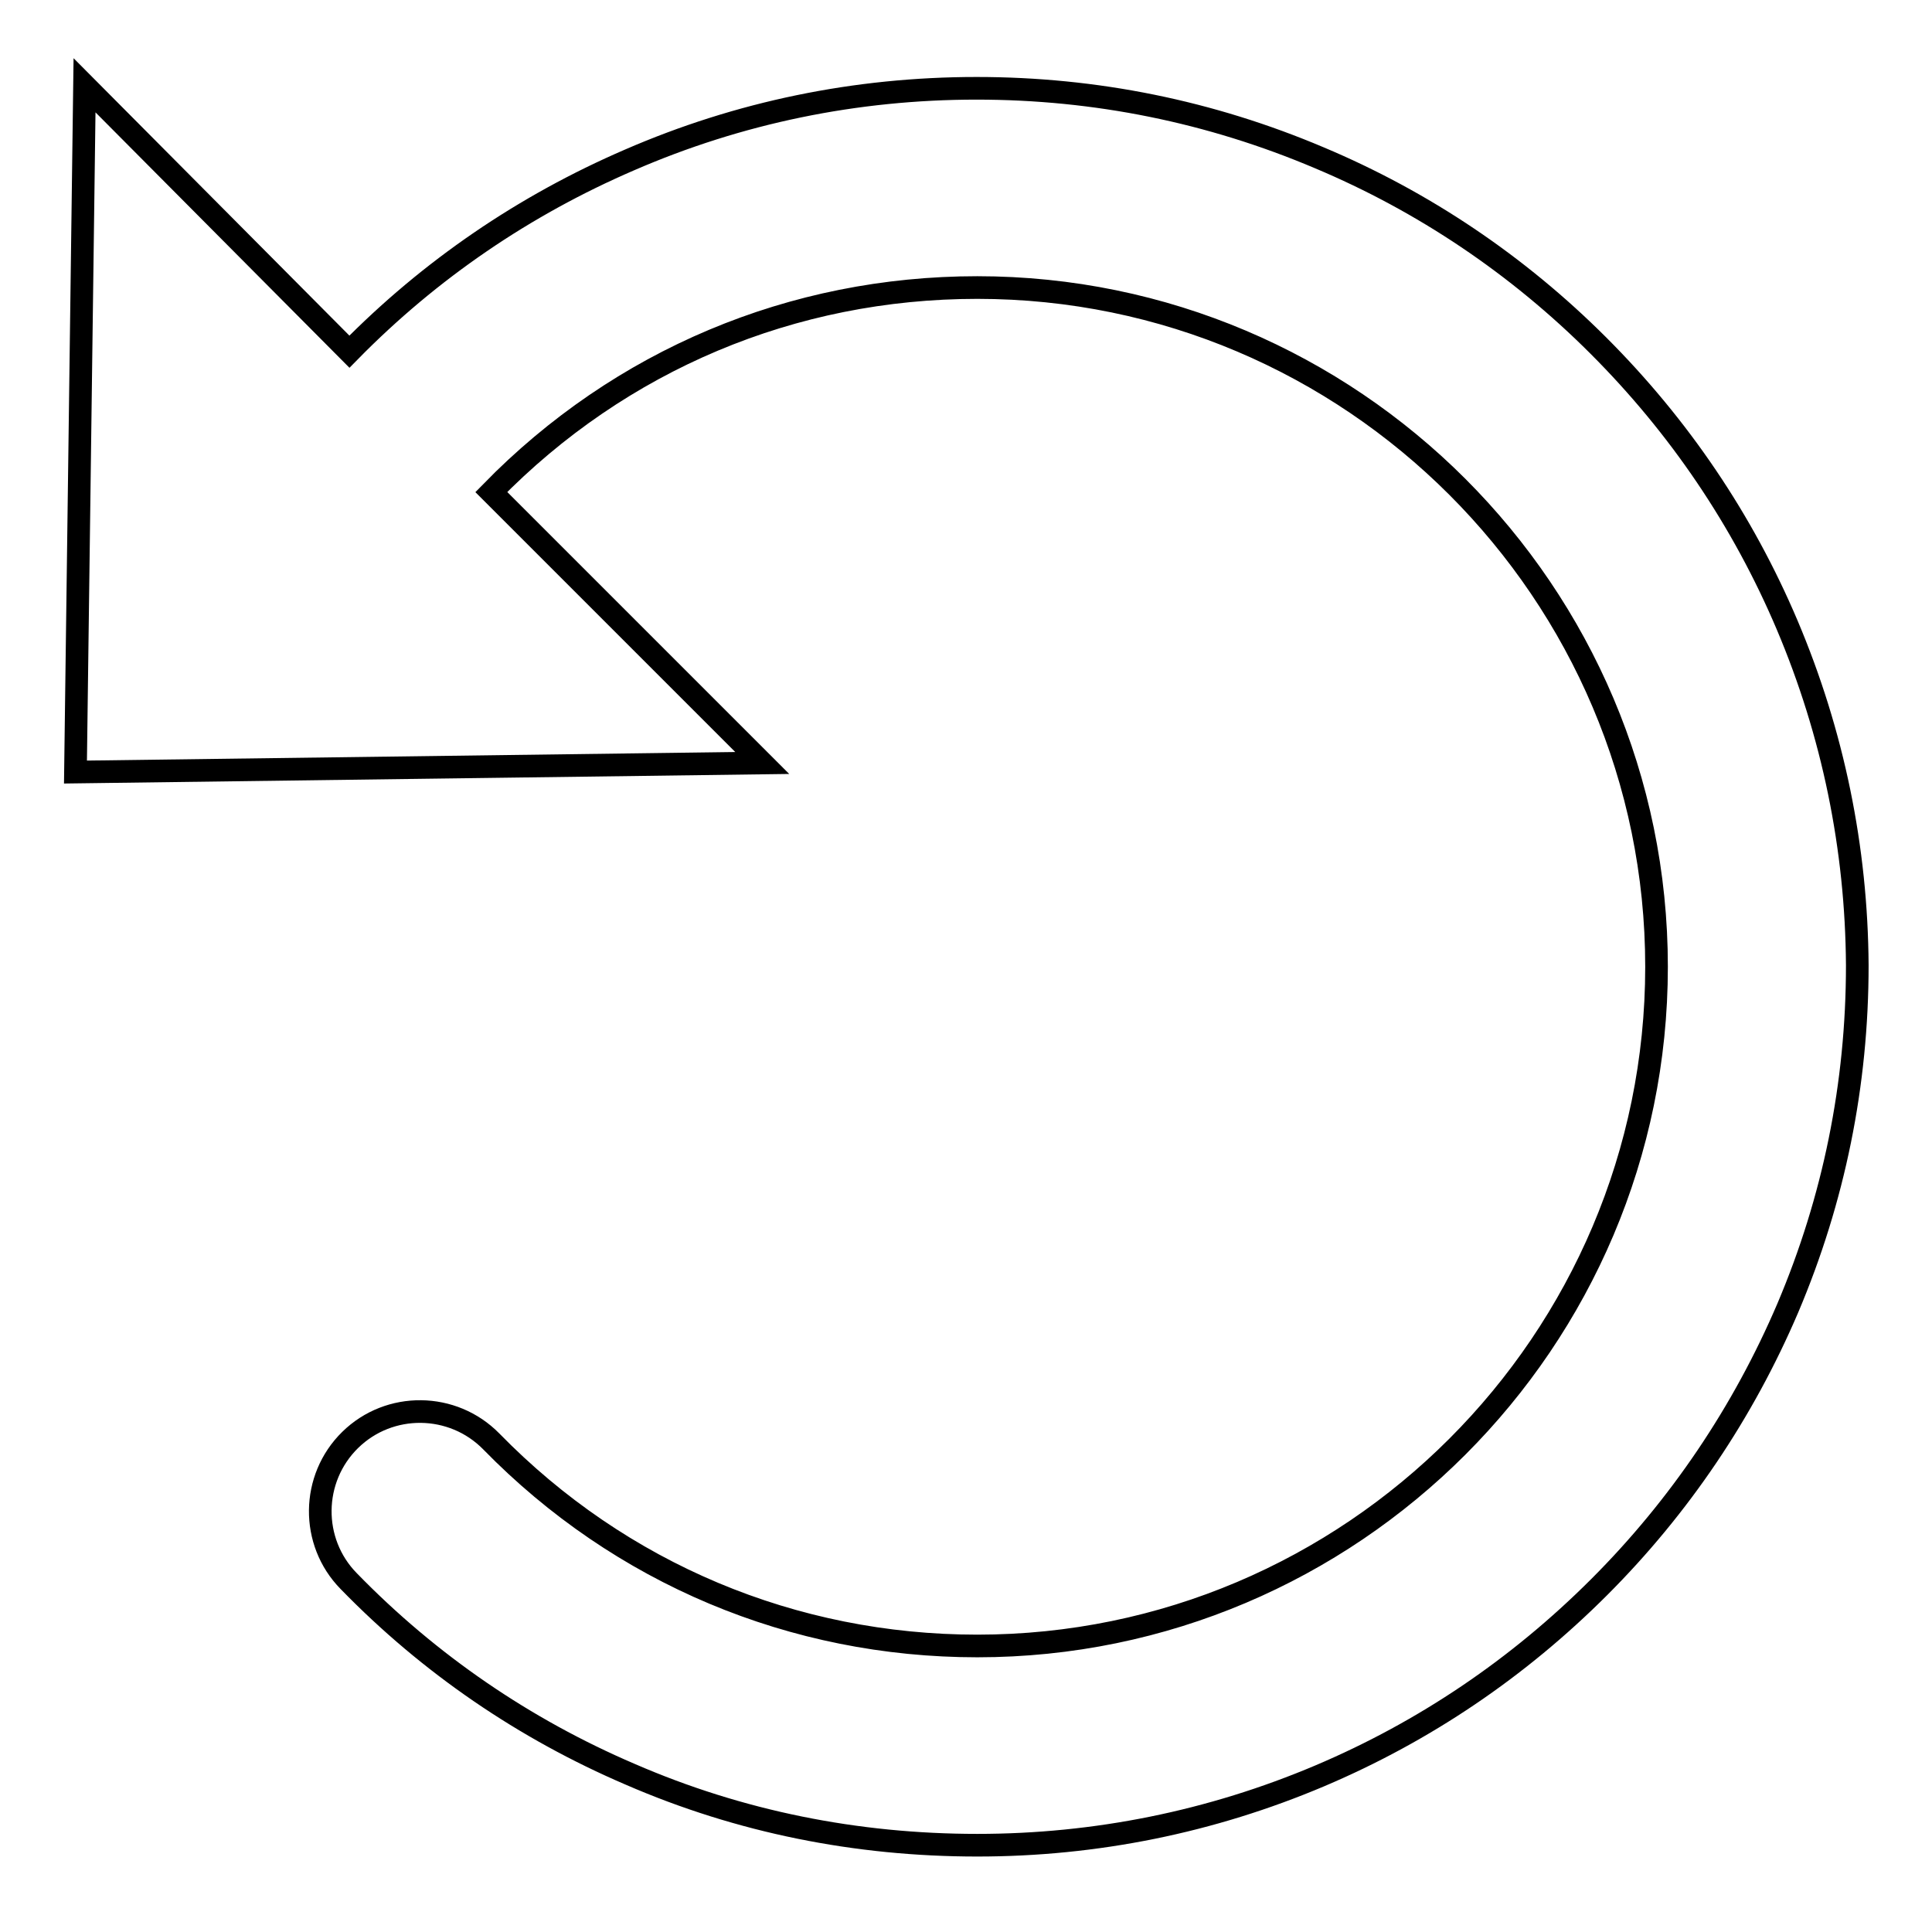
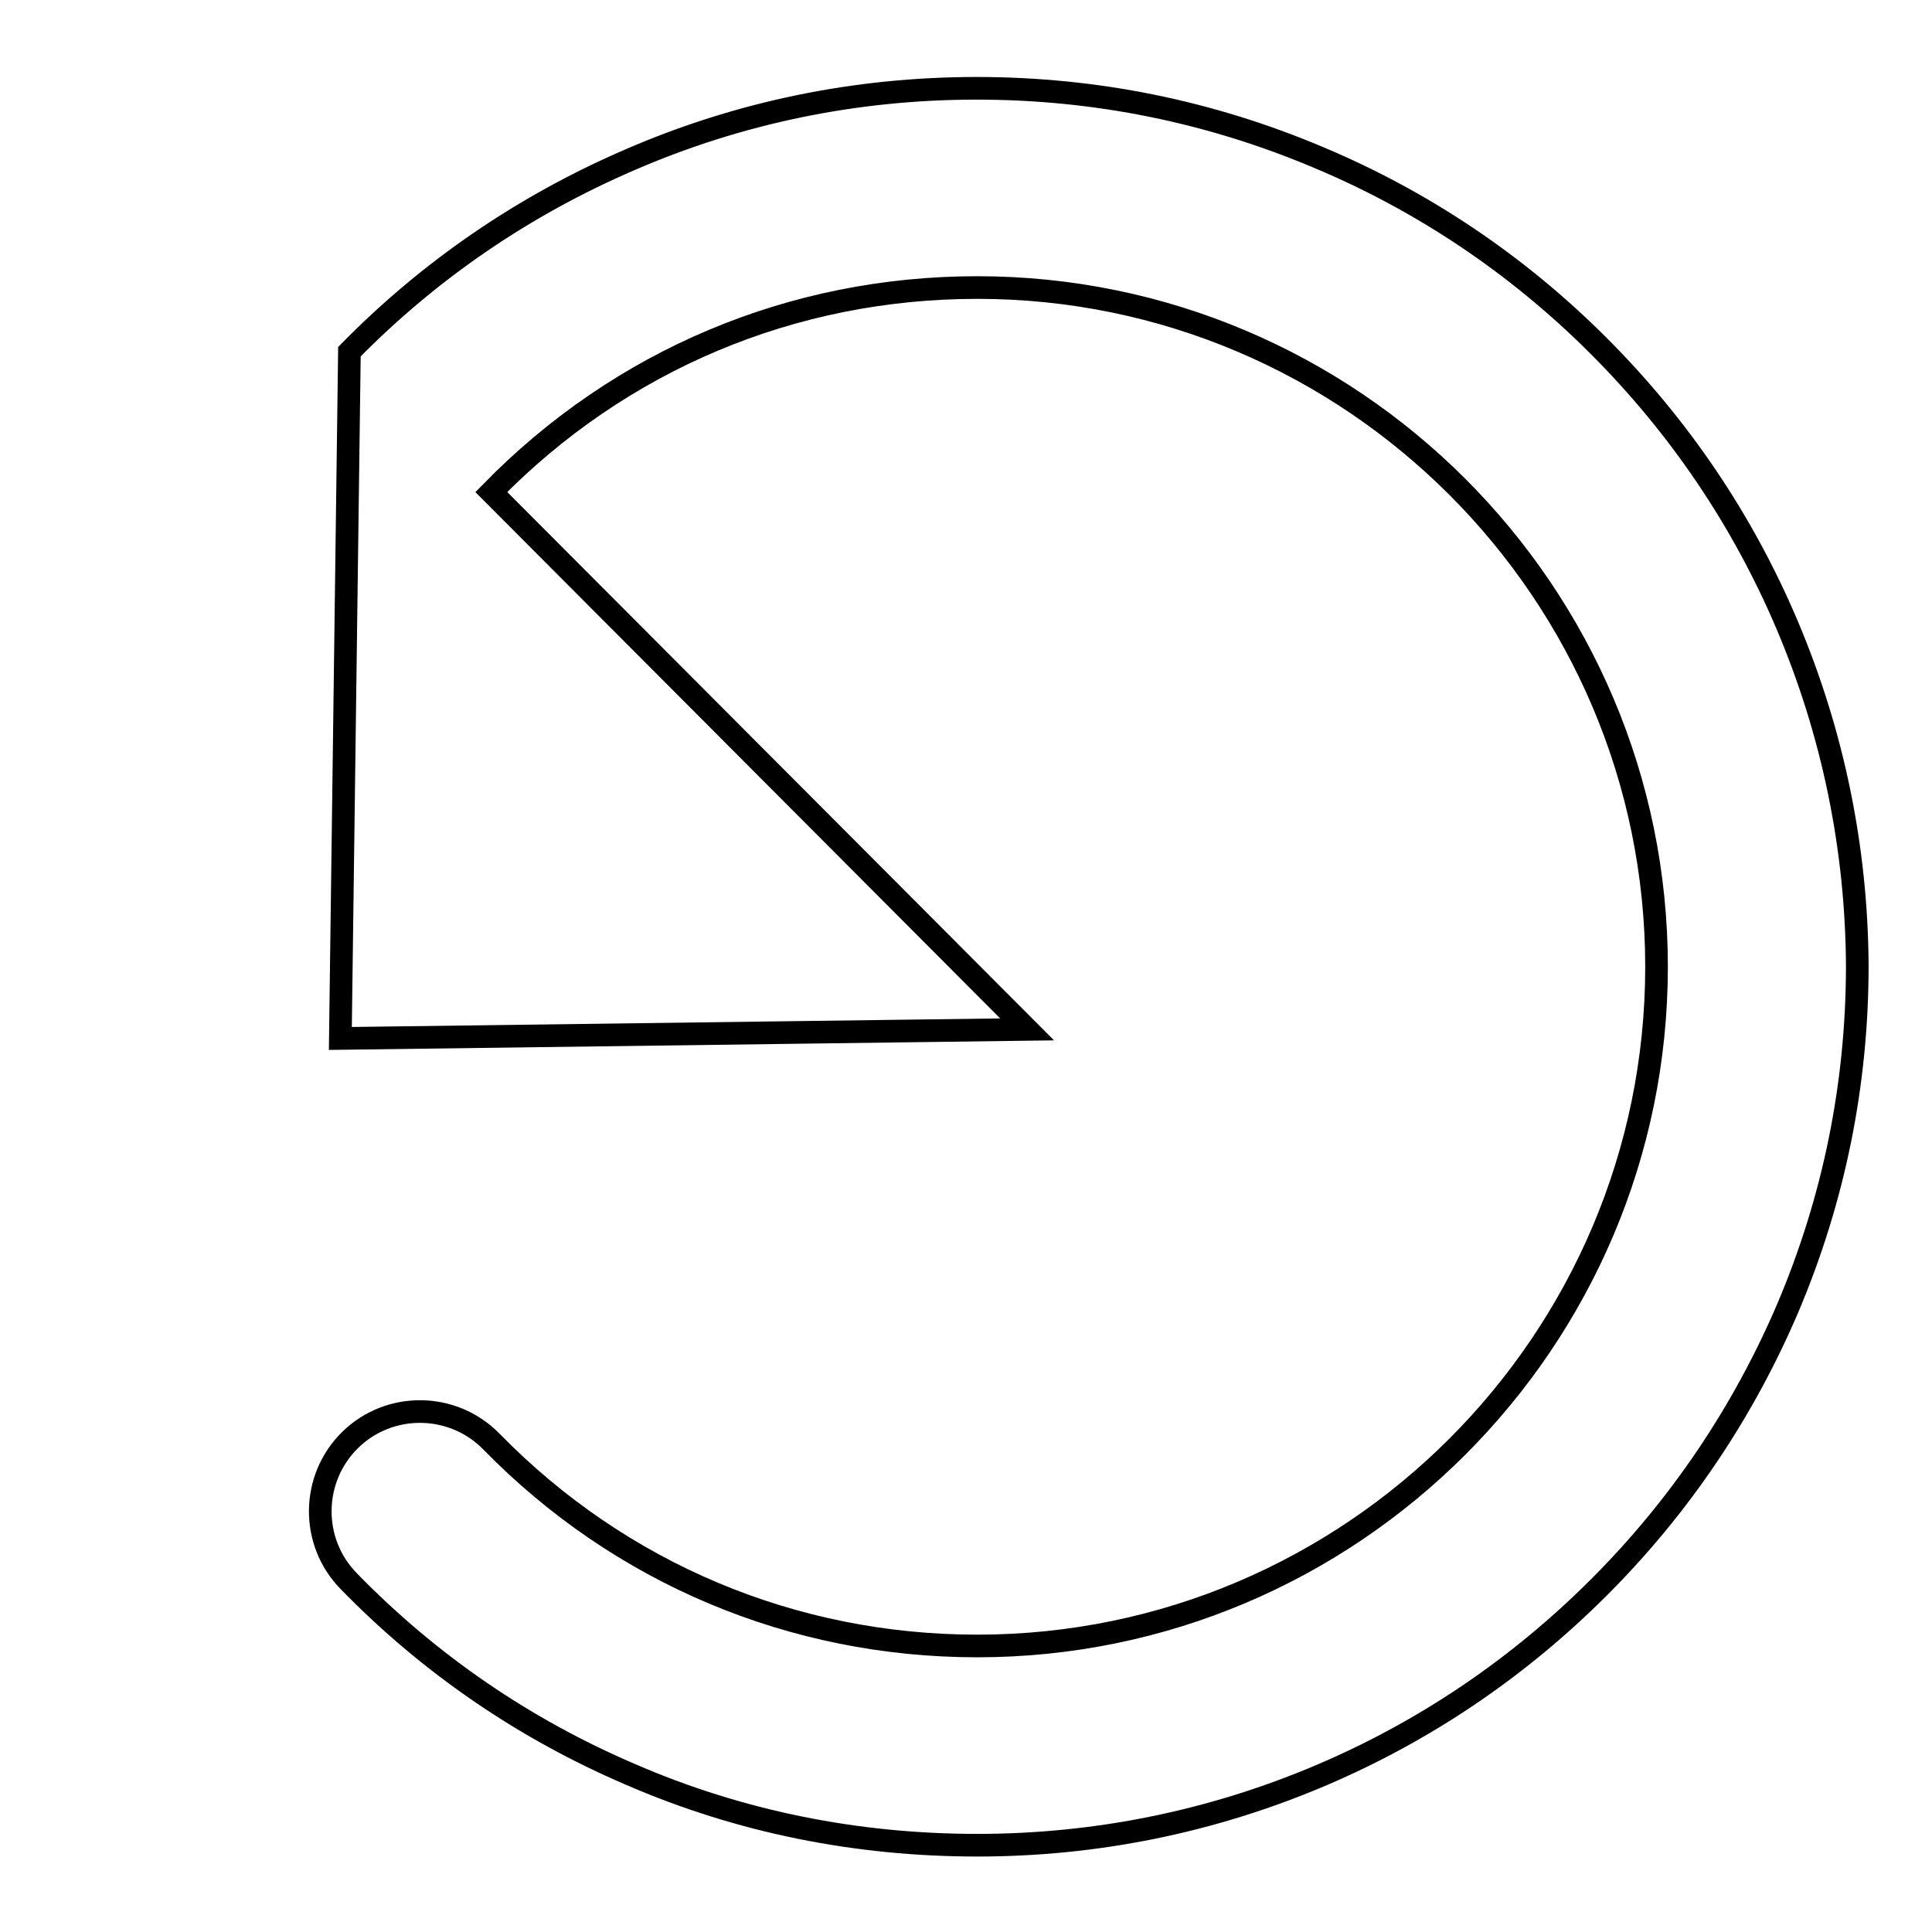
<svg xmlns="http://www.w3.org/2000/svg" version="1.1" x="0px" y="0px" viewBox="0 0 256 256" enable-background="new 0 0 256 256" xml:space="preserve">
  <g>
    <g>
-       <path stroke-width="3" fill-opacity="0" stroke="#000000" d="M236.8,82.8c-5.9-13.9-14.3-26.3-25-37c-10.7-10.7-23.2-19.1-37-24.9c-14.4-6.1-29.6-9.2-45.4-9.2c-16,0-31.5,3.2-46,9.5c-13.9,6-26.4,14.5-37.1,25.4L11.2,11.3l-1.2,91l91-1.2L65.1,65.2c17.1-17.5,39.9-27.1,64.4-27.1c49.6,0,90,40.4,90,90s-40.4,90-90,90c-24.4,0-47.3-9.6-64.4-27.1c-5.1-5.2-13.5-5.3-18.7-0.2c-5.2,5.1-5.3,13.5-0.2,18.7c10.7,11,23.3,19.6,37.3,25.6c14.5,6.3,30,9.4,46,9.4c15.7,0,31-3.1,45.4-9.2c13.9-5.9,26.3-14.3,37-25c10.7-10.7,19.1-23.2,25-37c6.1-14.4,9.2-29.6,9.2-45.4C246,112.4,242.9,97.2,236.8,82.8z" />
+       <path stroke-width="3" fill-opacity="0" stroke="#000000" d="M236.8,82.8c-5.9-13.9-14.3-26.3-25-37c-10.7-10.7-23.2-19.1-37-24.9c-14.4-6.1-29.6-9.2-45.4-9.2c-16,0-31.5,3.2-46,9.5c-13.9,6-26.4,14.5-37.1,25.4l-1.2,91l91-1.2L65.1,65.2c17.1-17.5,39.9-27.1,64.4-27.1c49.6,0,90,40.4,90,90s-40.4,90-90,90c-24.4,0-47.3-9.6-64.4-27.1c-5.1-5.2-13.5-5.3-18.7-0.2c-5.2,5.1-5.3,13.5-0.2,18.7c10.7,11,23.3,19.6,37.3,25.6c14.5,6.3,30,9.4,46,9.4c15.7,0,31-3.1,45.4-9.2c13.9-5.9,26.3-14.3,37-25c10.7-10.7,19.1-23.2,25-37c6.1-14.4,9.2-29.6,9.2-45.4C246,112.4,242.9,97.2,236.8,82.8z" />
    </g>
  </g>
</svg>